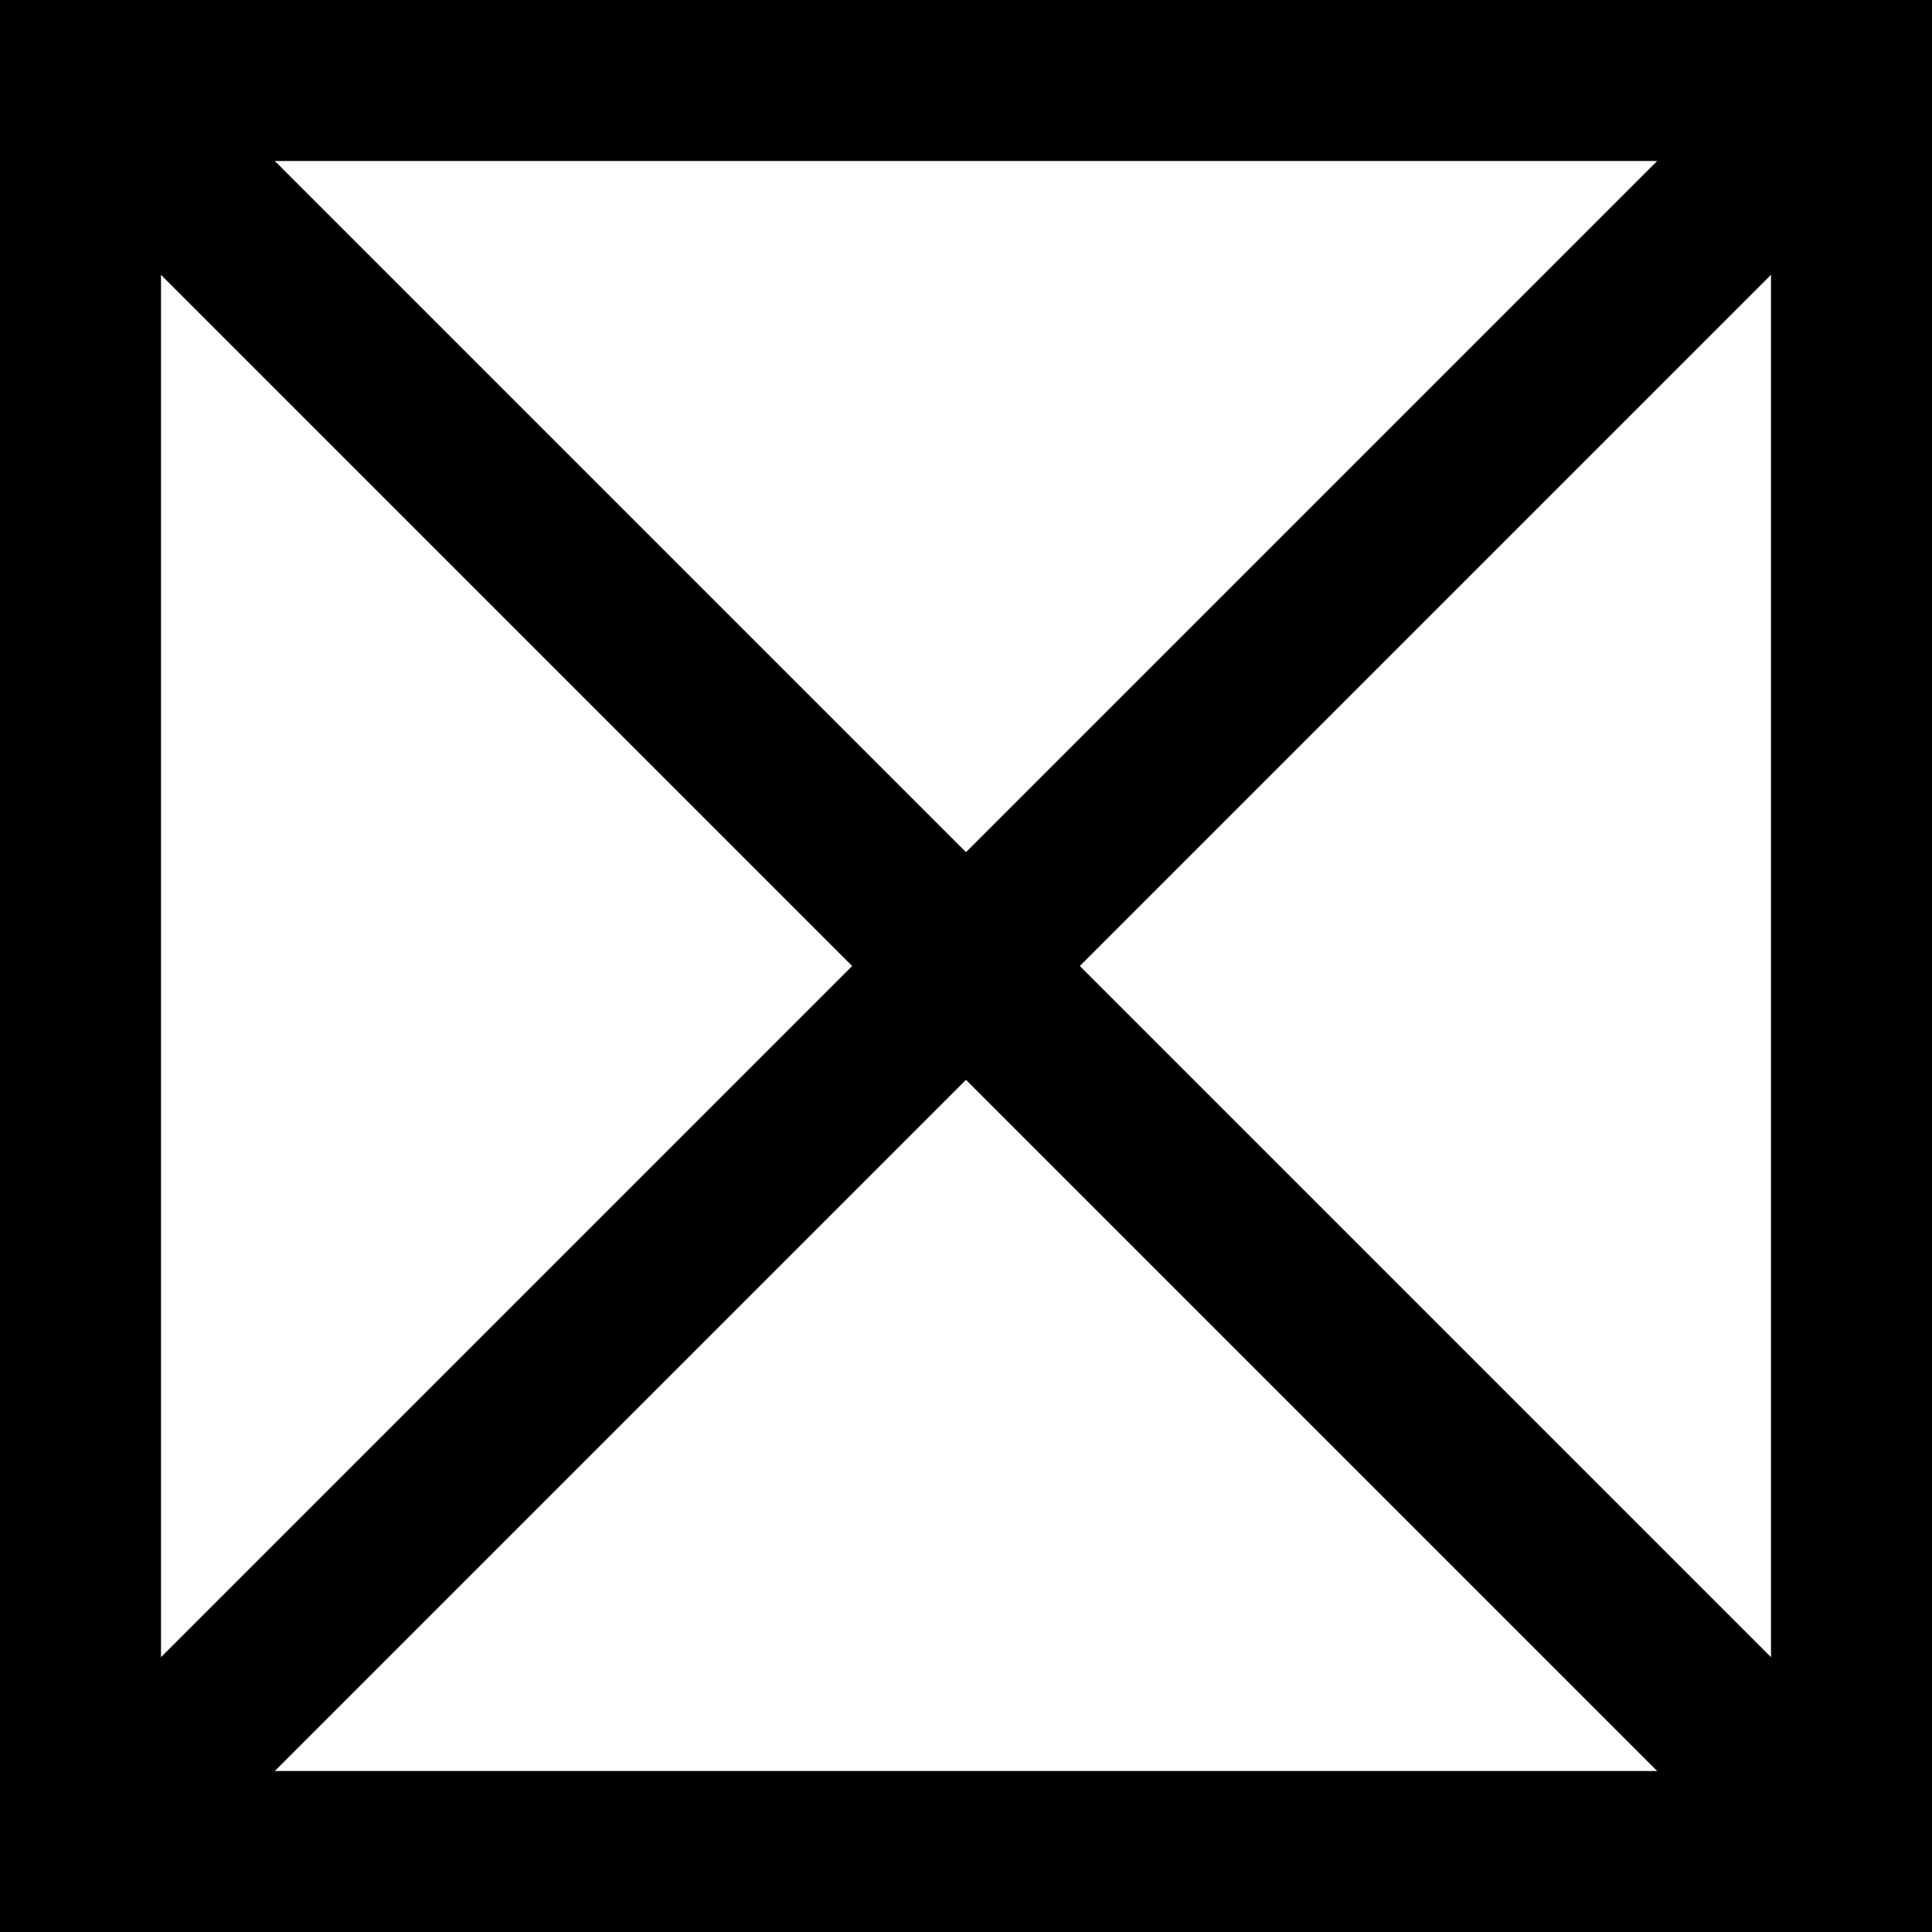
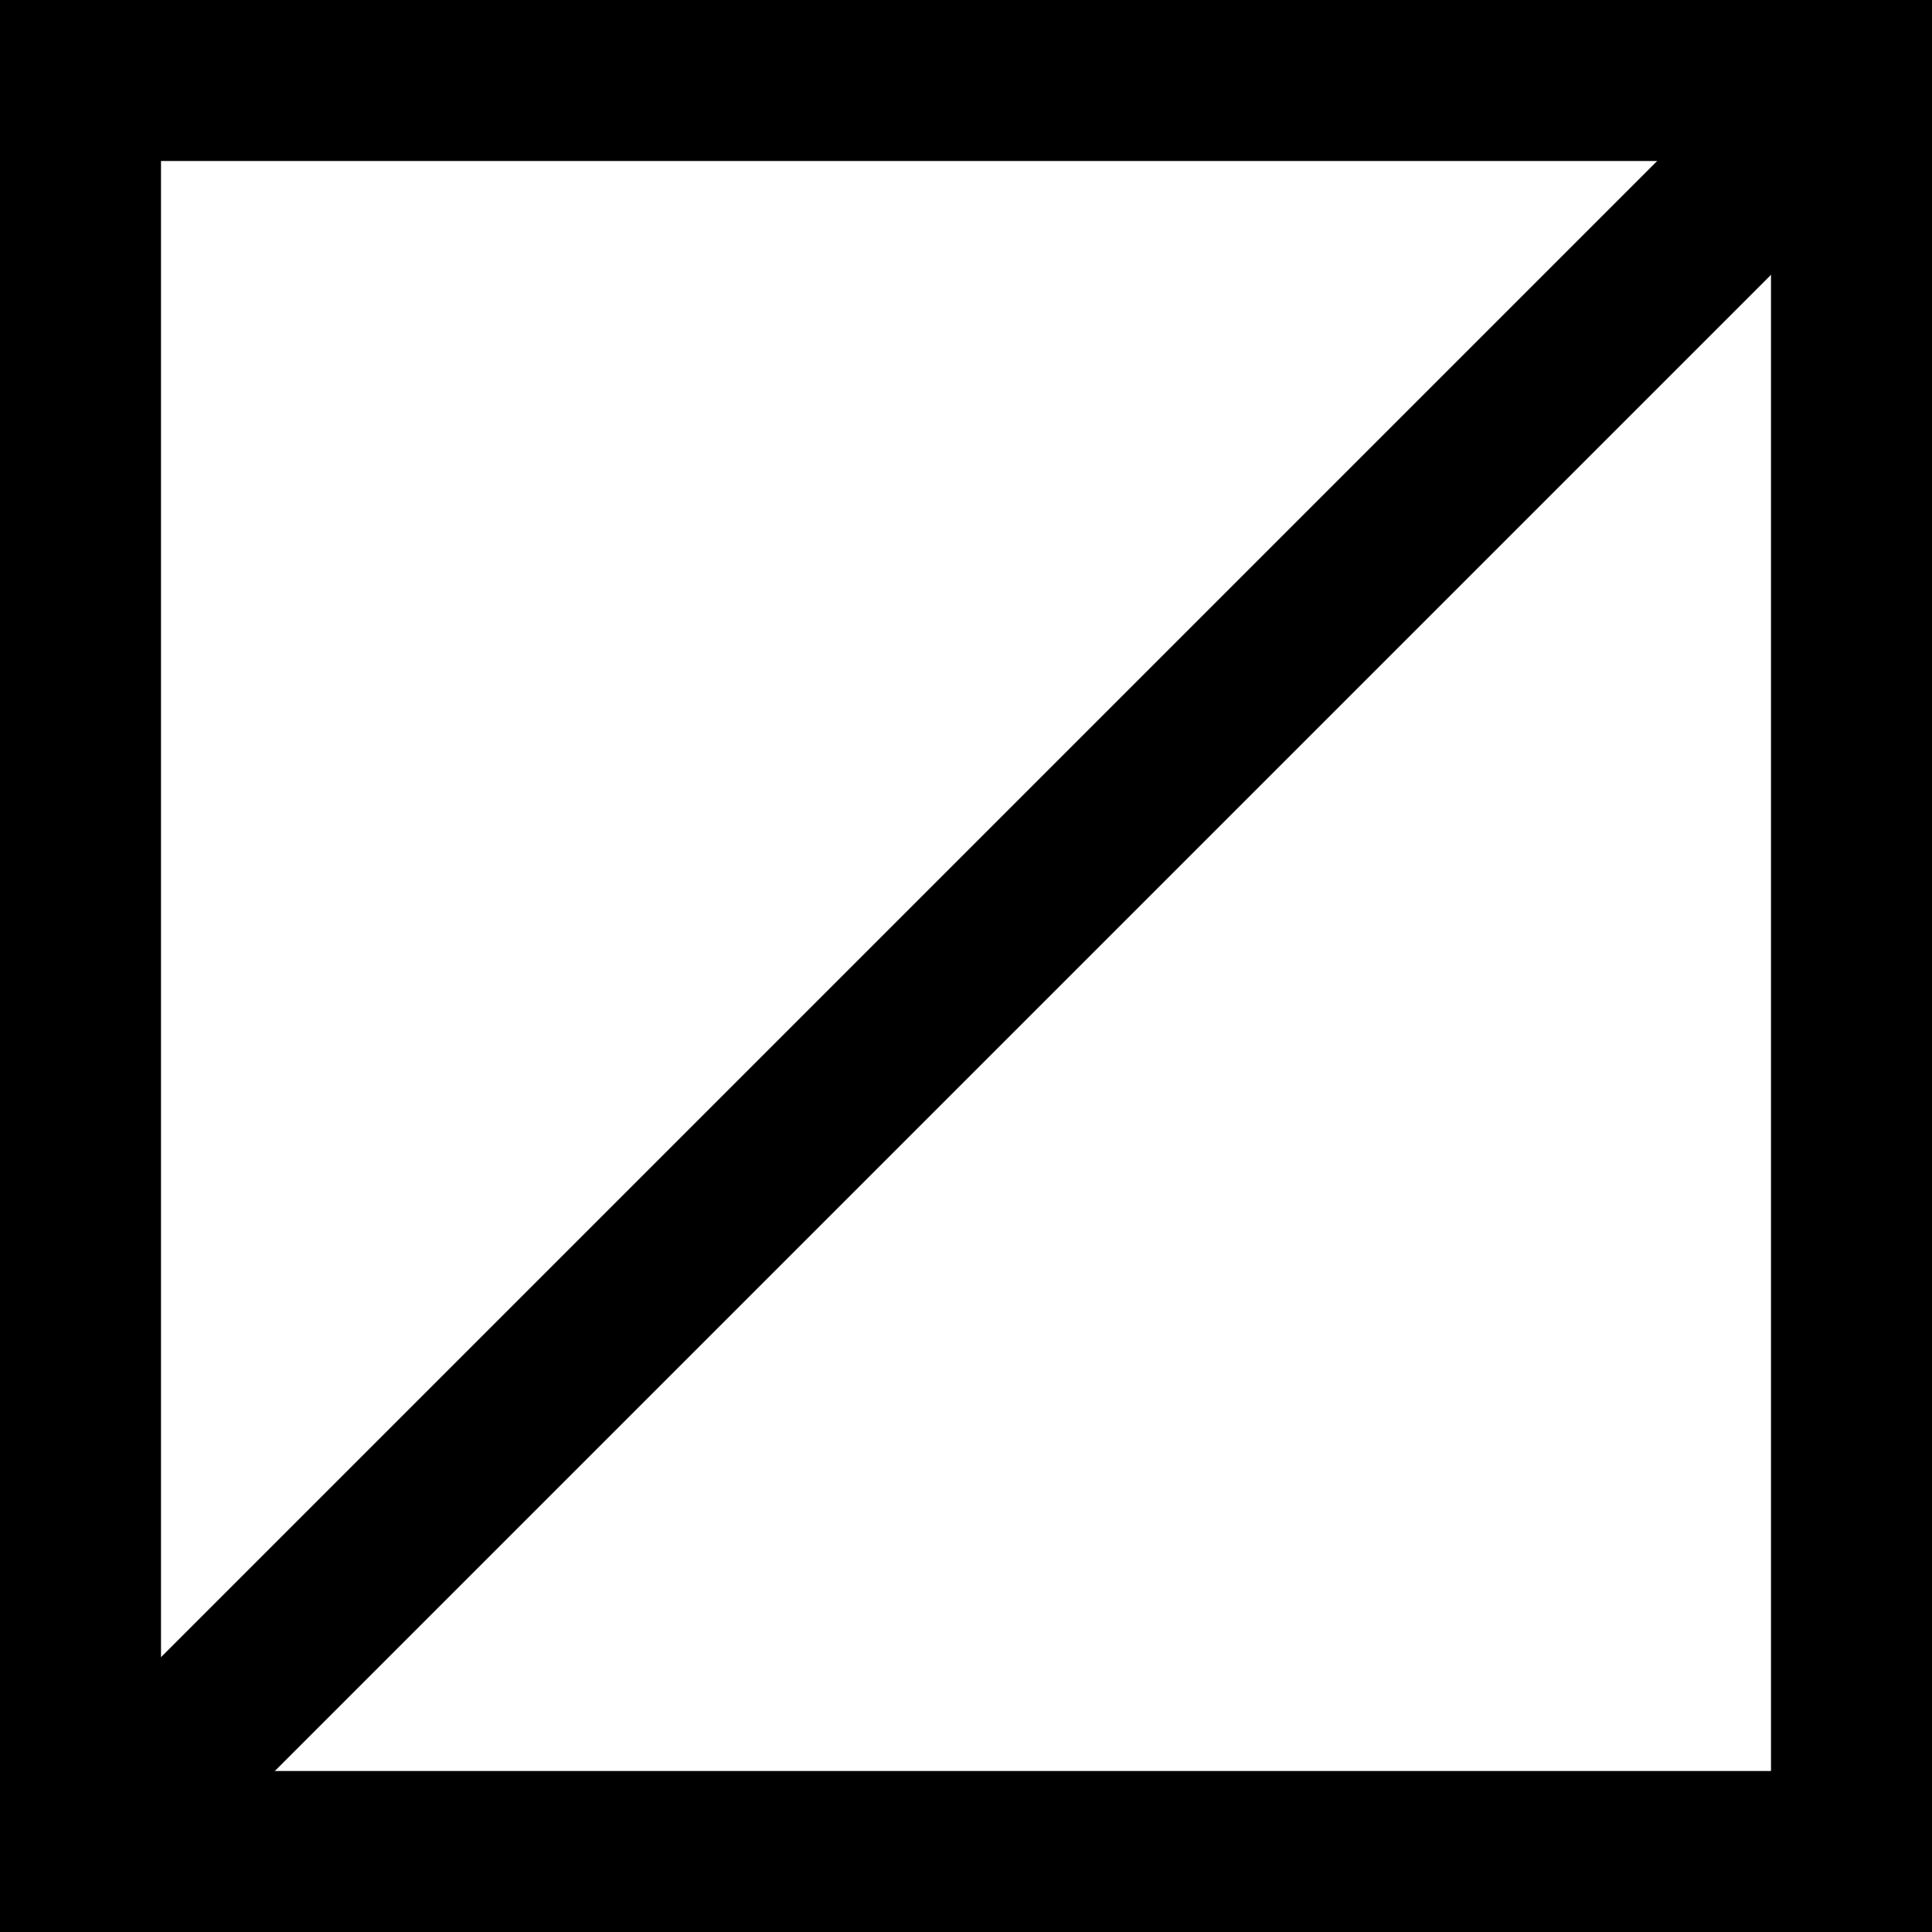
<svg xmlns="http://www.w3.org/2000/svg" width="12" height="12" viewBox="0 0 12 12" fill="none">
  <rect x="11.5" y="0.5" width="11" height="11" transform="rotate(90 11.5 0.5)" stroke="black" />
-   <path d="M11 11L1 1" stroke="black" />
  <path d="M11.077 0.923L0.923 11.077" stroke="black" />
</svg>